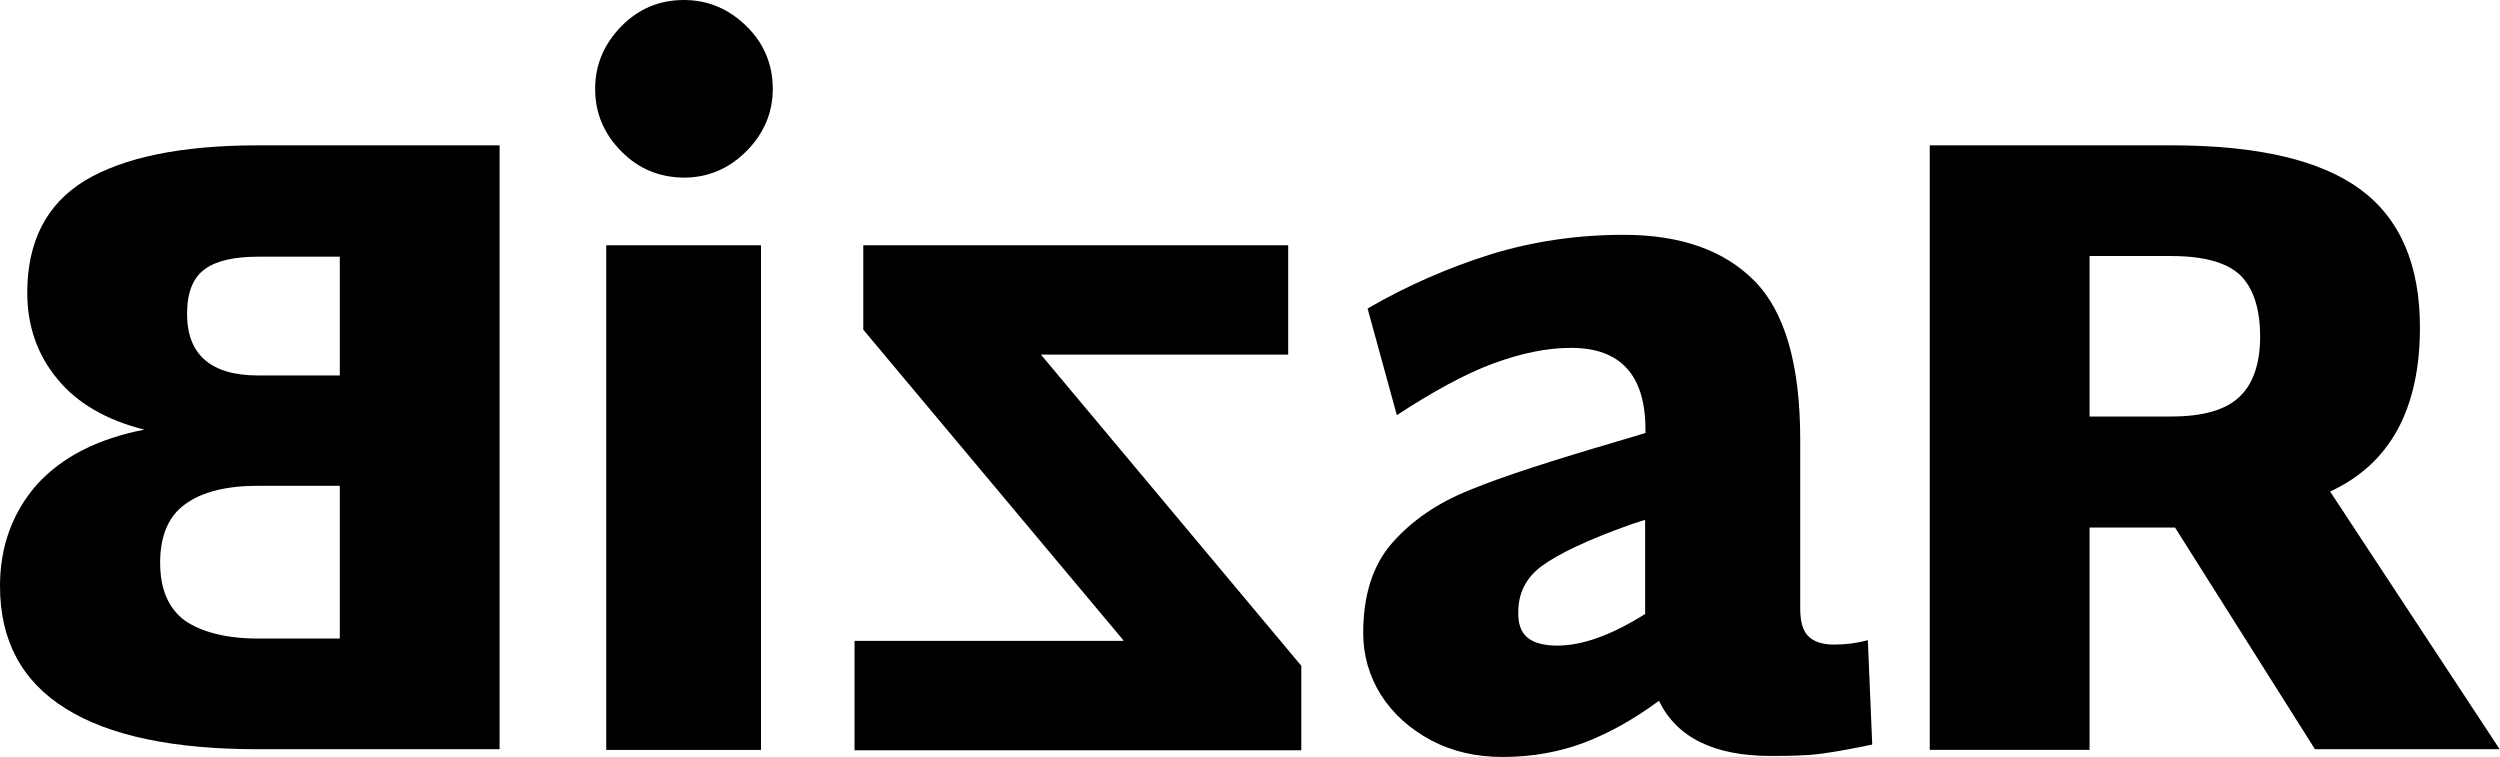
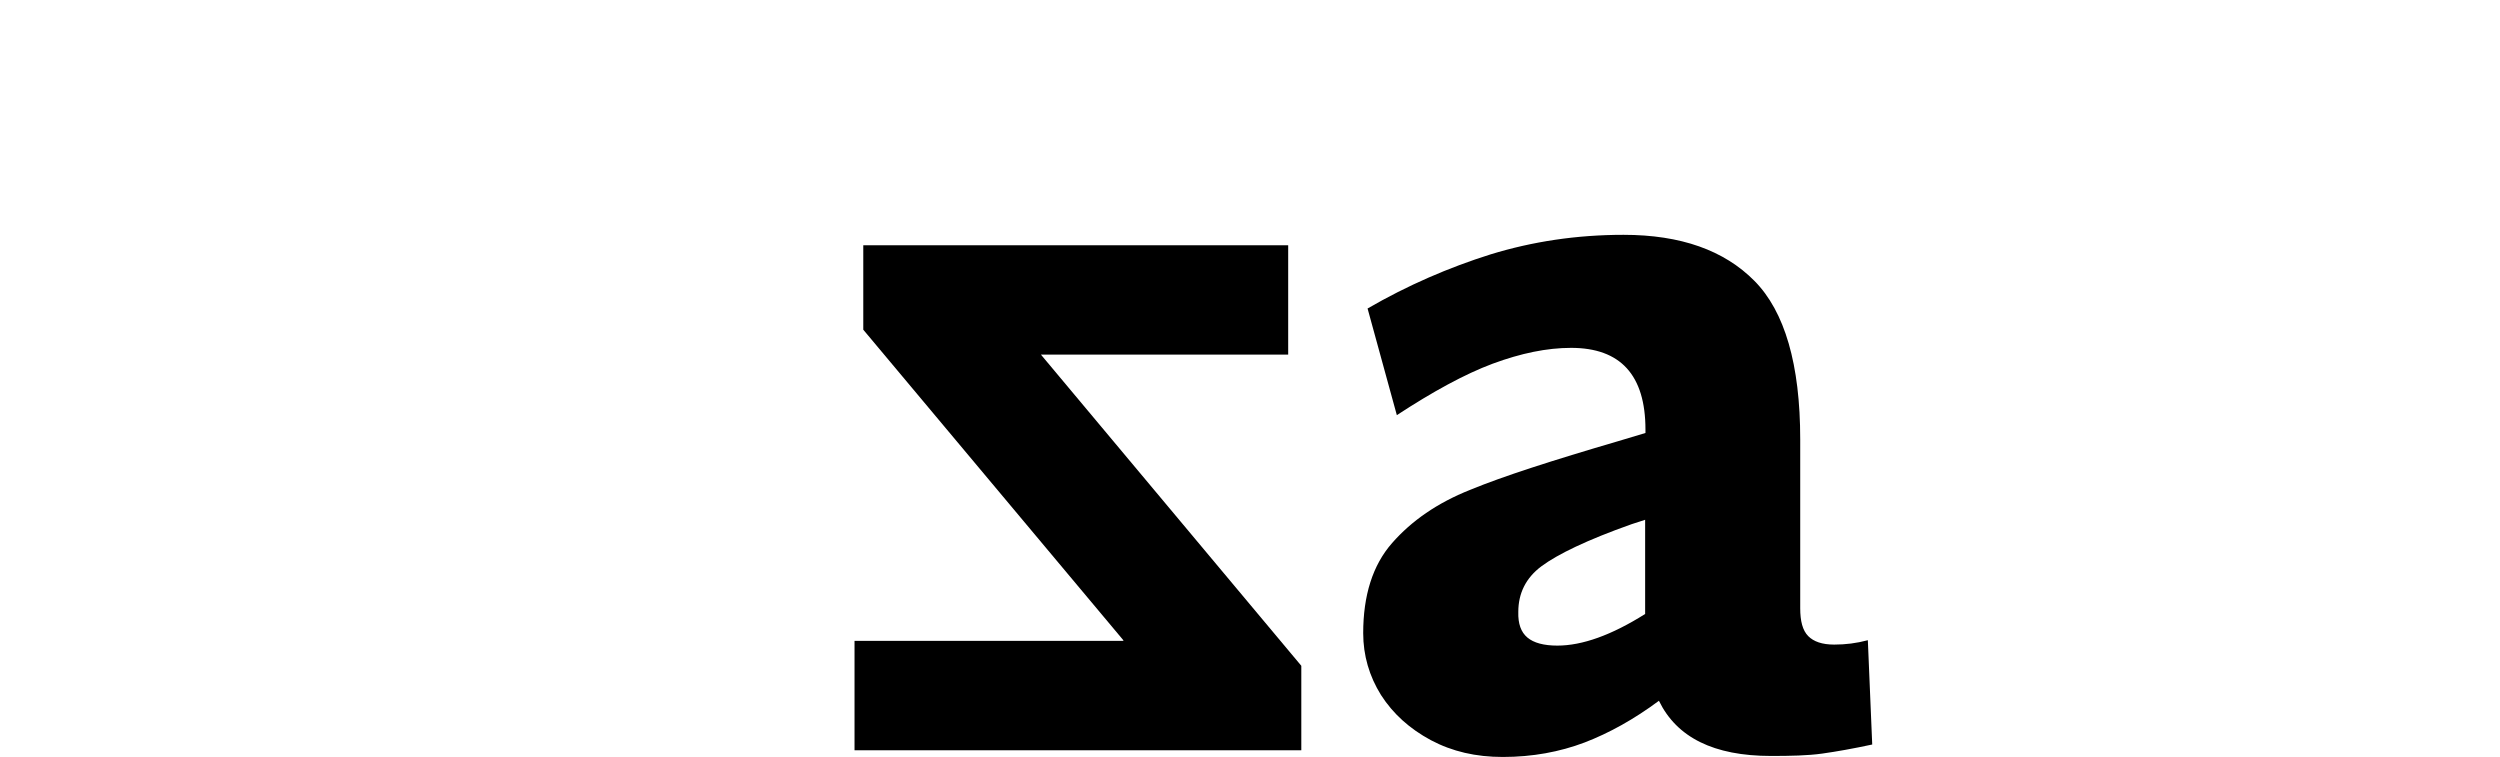
<svg xmlns="http://www.w3.org/2000/svg" version="1.1" id="Capa_1" x="0px" y="0px" viewBox="0 0 743.1 224.9" style="enable-background:new 0 0 743.1 224.9;" xml:space="preserve">
  <g>
-     <path d="M42.9,127.7c-11.2-2.8-19.9-7.8-25.8-15c-6-7.2-9-15.8-9-25.7c0-15.3,5.8-26.4,17.1-33.3c11.5-6.9,28.6-10.5,51.5-10.5   h71.8v179.5H76.7c-25.2,0-44.3-4-57.2-12.1C6.5,202.5,0,190.4,0,174.2c0-11.8,3.7-21.8,10.9-30.1C18.4,135.8,29.1,130.4,42.9,127.7   z M76.7,76.3c-7.1,0-12.4,1.2-15.8,3.7c-3.5,2.5-5.3,6.9-5.3,13.3c0,12.1,7.1,18.3,21.1,18.3H101V76.3H76.7z M76.7,189.8H101v-45.4   H76.7c-9.4,0-16.7,1.8-21.7,5.5c-4.9,3.5-7.4,9.4-7.4,17.3c0,8,2.5,13.7,7.4,17.3C60,187.9,67.3,189.8,76.7,189.8z" />
-     <path d="M184.7,45c-5.2-5.2-7.8-11.4-7.8-18.6s2.7-13.4,7.8-18.6S196,0,203.3,0c7.2,0,13.4,2.7,18.6,7.8s7.8,11.4,7.8,18.6   S227,39.8,221.8,45s-11.4,7.8-18.6,7.8C196,52.7,189.8,50.2,184.7,45z M180.2,72.9h46v150h-46V72.9z" />
    <path d="M333.9,190.3l-77.3-92.3V72.9h126.3v32.5h-73.5l77.4,92.5v25.1H254v-32.5h79.9V190.3z" />
    <path d="M556.5,221.3c-5.6,1.2-10.6,2.1-14.9,2.7c-4.3,0.6-9.4,0.7-15.2,0.7c-17,0-28-5.5-33.3-16.4c-7.4,5.5-14.8,9.6-22.1,12.4   c-7.4,2.8-15.5,4.3-24.3,4.3c-8,0-15-1.6-21.4-5c-6.3-3.4-11.2-7.8-14.8-13.4c-3.5-5.6-5.3-11.8-5.3-18.4c0-11.2,2.8-20.2,8.6-26.8   c5.8-6.6,13.4-11.9,23.2-15.8c9.7-4,24.3-8.7,44.1-14.5l8-2.4v-1c0-16.2-7.4-24.3-22.1-24.3c-7.2,0-14.9,1.6-23.3,4.7   c-8.3,3.1-17.8,8.3-28.5,15.3l-8.7-31.7c11.9-6.9,24.2-12.2,36.6-16.1c12.4-3.8,25.5-5.8,39.5-5.8c17,0,29.9,4.6,38.9,13.7   s13.6,24.8,13.6,47.1v50.2c0,3.8,0.7,6.6,2.4,8.3c1.6,1.6,4.1,2.5,7.7,2.5c3.4,0,6.6-0.4,10-1.3L556.5,221.3z M454,189.5   c1.9,1.6,4.9,2.4,8.9,2.4c7.4,0,16.1-3.1,26.1-9.4v-28l-4,1.3c-13.3,4.7-22.1,9-26.8,12.5c-4.7,3.5-6.9,8.1-6.9,13.6   C451.2,185.4,452.1,187.9,454,189.5z" />
-     <path d="M646.5,156.8h-25.4v66.1h-47.5V43.2h71.8c25.7,0,44.4,4.4,56.2,13.1s17.7,22.4,17.7,41c0,24.3-8.9,40.6-26.7,48.8   l50.4,76.6h-54.9L646.5,156.8z M621.1,123.8h24.3c9.3,0,16.1-1.9,20.2-5.8c4.1-3.8,6.2-9.9,6.2-18c0-8.4-2.1-14.5-6-18.3   c-4-3.7-10.8-5.6-20.4-5.6h-24.3L621.1,123.8L621.1,123.8z" />
  </g>
</svg>